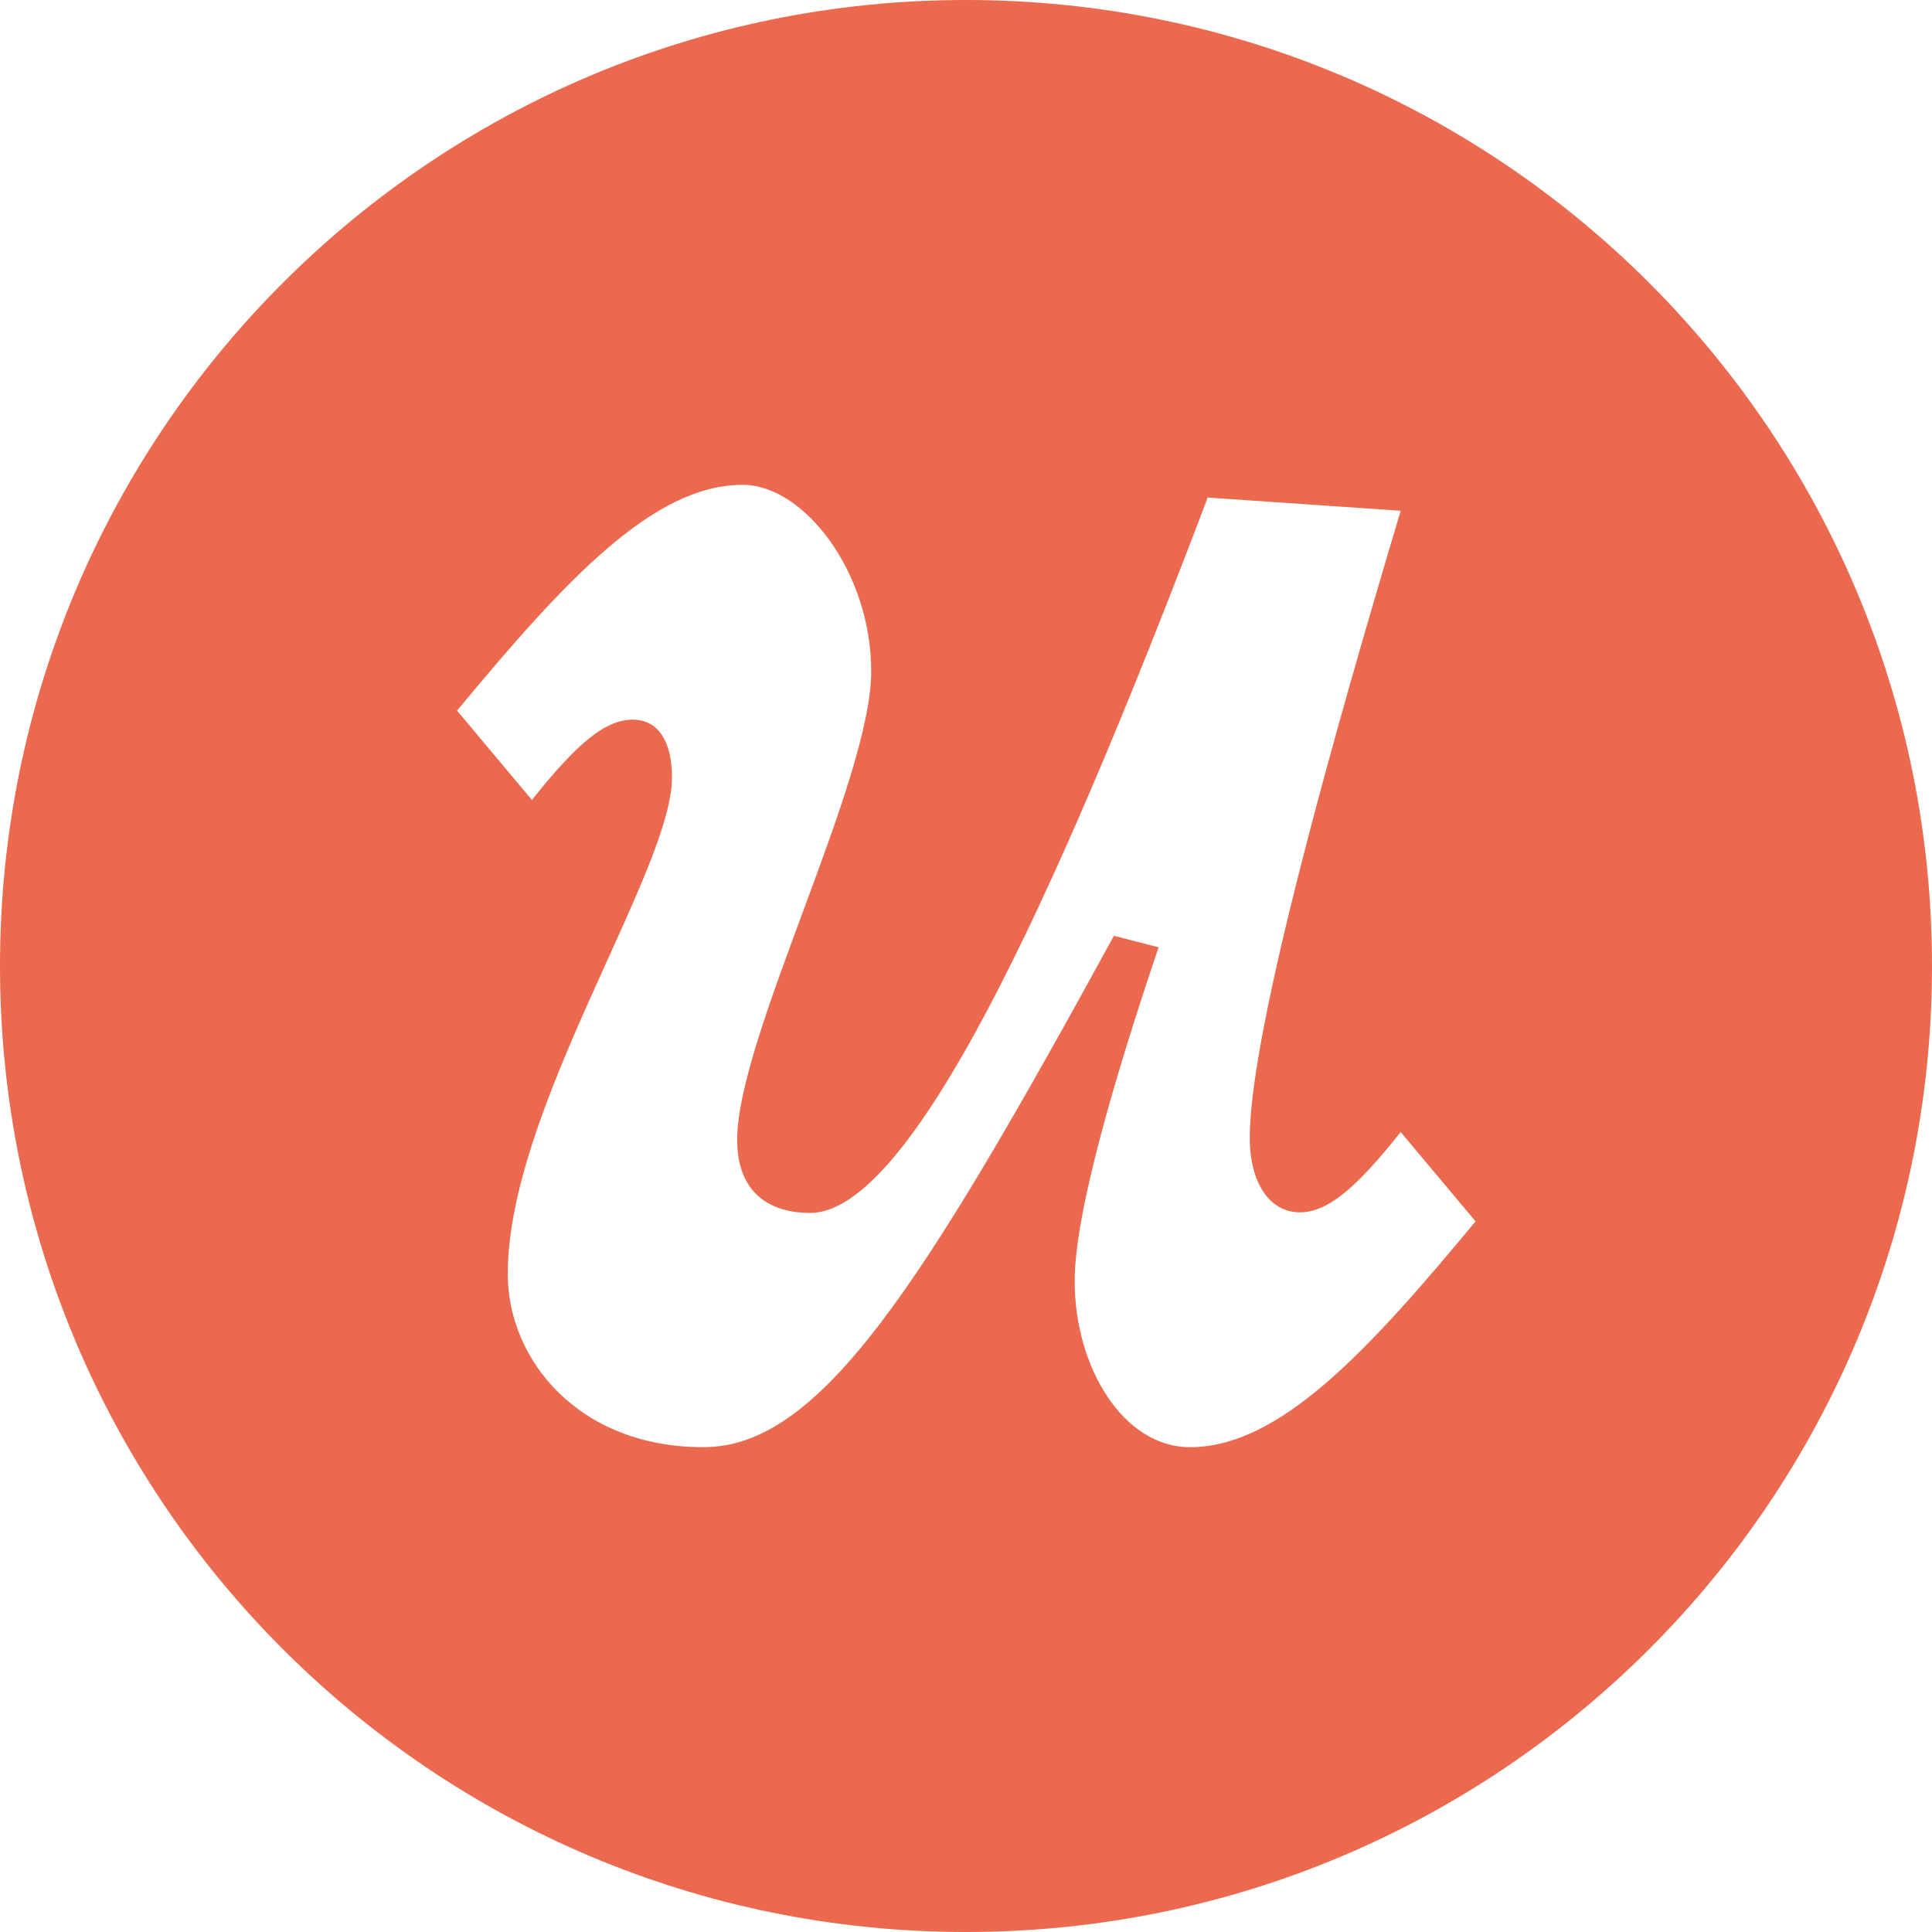
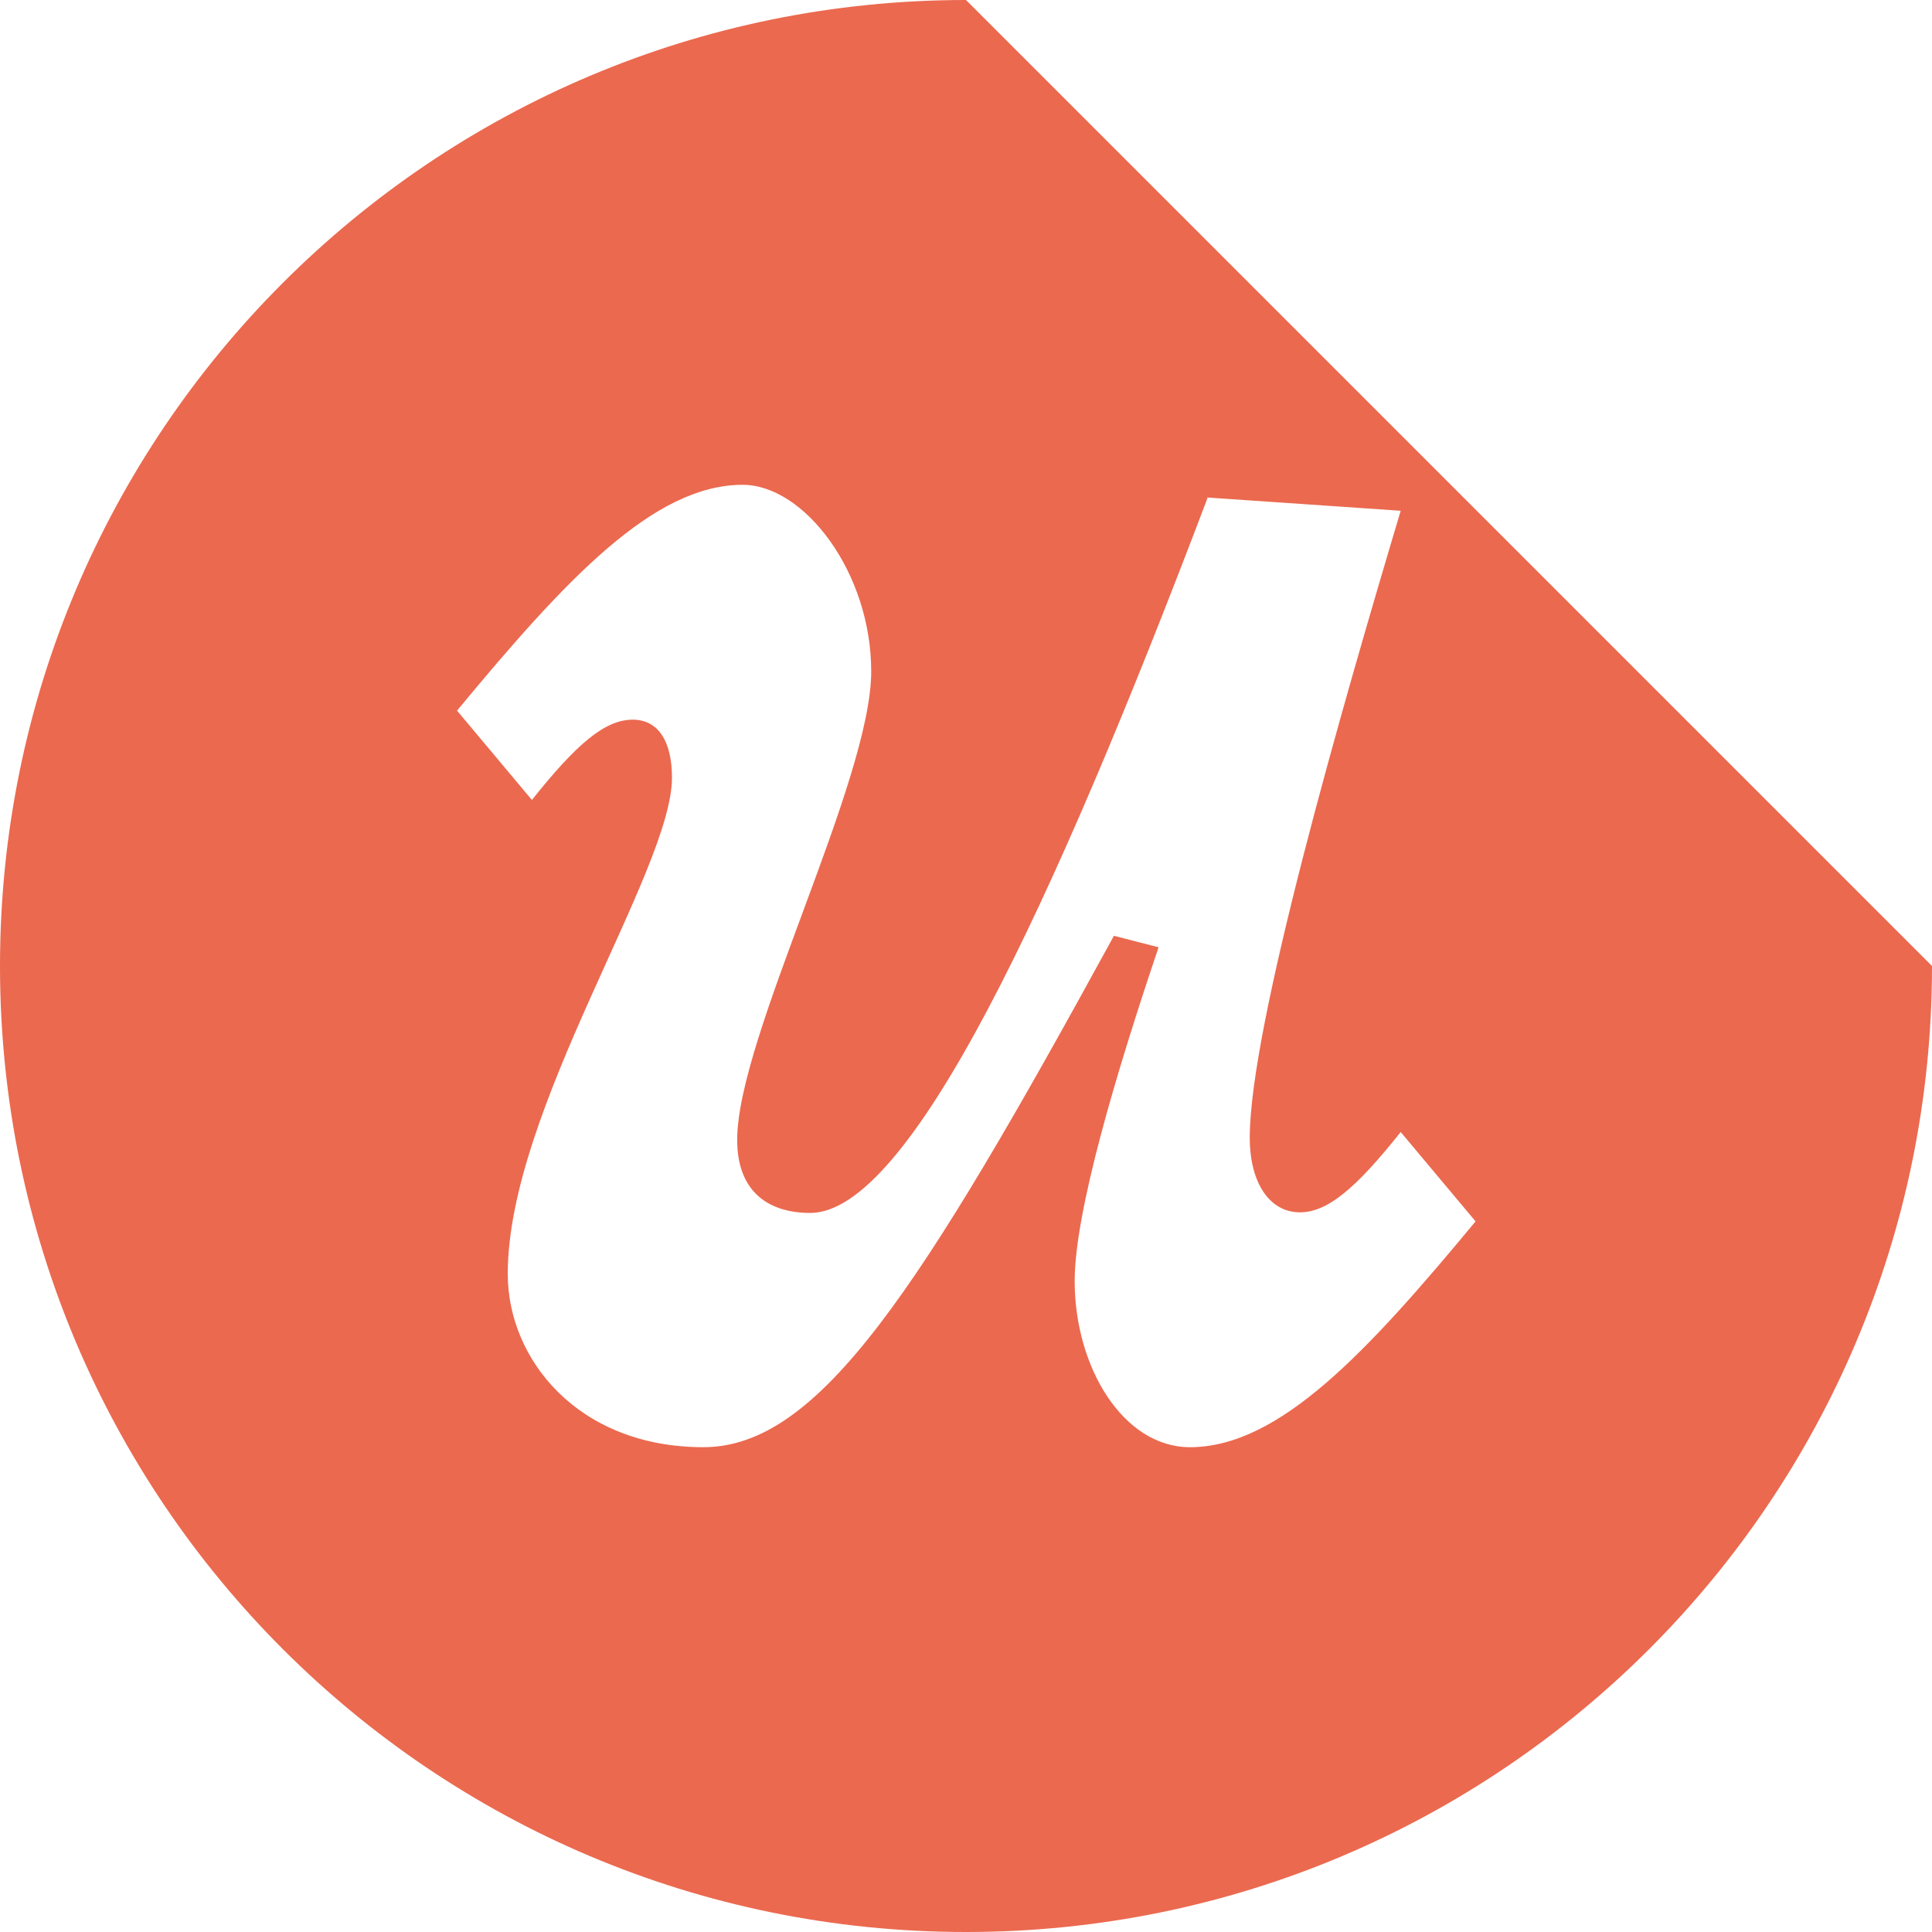
<svg xmlns="http://www.w3.org/2000/svg" id="Layer_2" data-name="Layer 2" viewBox="0 0 32 32">
  <defs>
    <style>
      .cls-1 {
        fill: #eb694f;
        stroke-width: 0px;
      }
    </style>
  </defs>
  <g id="Layer_1-2" data-name="Layer 1">
-     <path class="cls-1" d="M16,0C7.16,0,0,7.16,0,16s7.16,16,16,16,16-7.16,16-16S24.84,0,16,0ZM19.99,8.24l3.21.22c-.99,3.31-2.5,8.56-2.5,10.38,0,.77.34,1.24.83,1.24.46,0,.93-.4,1.67-1.33l1.24,1.48c-1.79,2.16-3.25,3.74-4.73,3.74-1.11,0-1.91-1.33-1.91-2.75,0-1.14.68-3.43,1.39-5.53l-.74-.19c-3.21,5.87-4.88,8.47-6.8,8.47-2.07,0-3.24-1.45-3.24-2.87,0-2.72,2.72-6.68,2.72-8.22,0-.59-.22-.96-.65-.96-.46,0-.93.4-1.67,1.33l-1.24-1.48c1.79-2.16,3.25-3.74,4.73-3.74,1.02,0,2.13,1.45,2.13,3.09,0,1.82-2.22,6.06-2.22,7.76,0,.87.53,1.21,1.21,1.21,1.64,0,3.99-5.01,6.58-11.84Z" />
+     <path class="cls-1" d="M16,0C7.16,0,0,7.16,0,16s7.16,16,16,16,16-7.16,16-16ZM19.99,8.24l3.21.22c-.99,3.31-2.5,8.56-2.5,10.38,0,.77.34,1.24.83,1.24.46,0,.93-.4,1.67-1.33l1.24,1.48c-1.79,2.16-3.25,3.74-4.73,3.74-1.11,0-1.91-1.33-1.91-2.75,0-1.14.68-3.43,1.39-5.53l-.74-.19c-3.21,5.87-4.88,8.47-6.8,8.47-2.07,0-3.24-1.45-3.24-2.87,0-2.72,2.72-6.68,2.72-8.22,0-.59-.22-.96-.65-.96-.46,0-.93.4-1.67,1.33l-1.24-1.48c1.79-2.16,3.25-3.74,4.73-3.74,1.02,0,2.13,1.45,2.13,3.09,0,1.82-2.22,6.06-2.22,7.76,0,.87.53,1.21,1.21,1.21,1.64,0,3.99-5.01,6.58-11.84Z" />
  </g>
</svg>